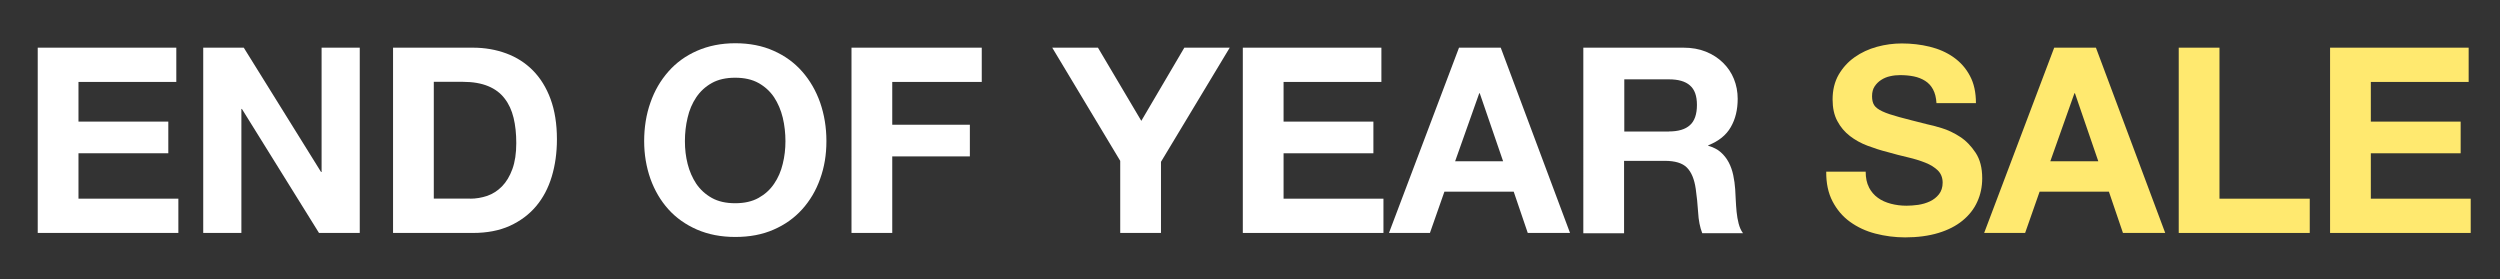
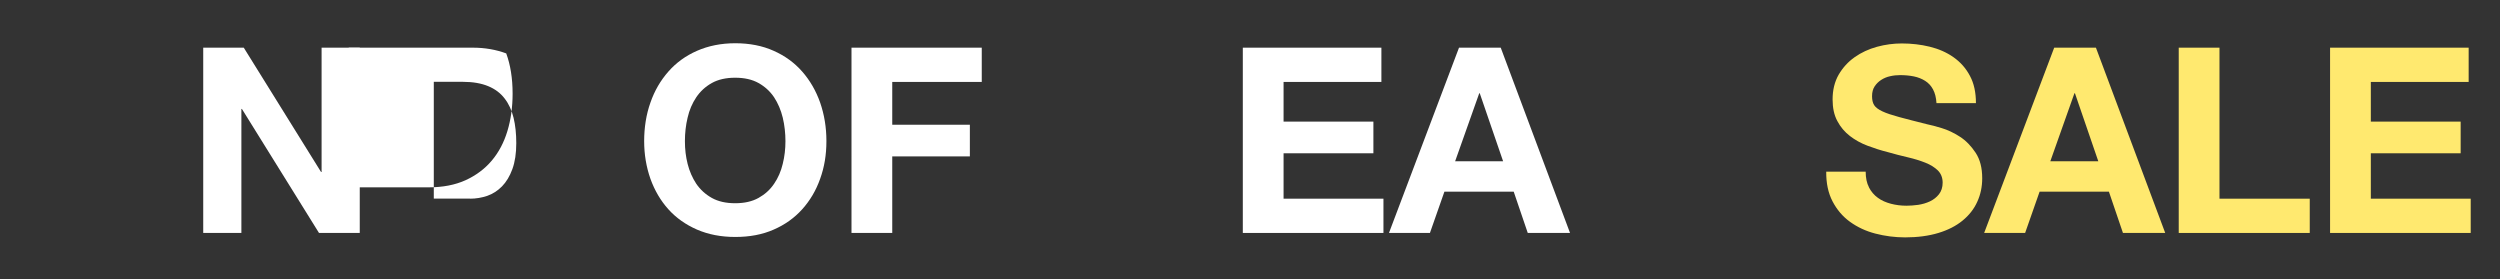
<svg xmlns="http://www.w3.org/2000/svg" id="Layer_2_copy_16" viewBox="0 0 231.27 25.81">
  <rect x="0" y="0" width="231.27" height="25.81" fill="#333333" stroke="none" />
  <defs>
    <style>.cls-1{fill:#fff;}.cls-2{fill:#ffe96f;}</style>
  </defs>
-   <path class="cls-1" d="m16.31,4.41v3.17H7.26v3.67h8.31v2.93H7.26v4.2h9.24v3.17H3.49V4.41h12.82Z" />
  <path class="cls-1" d="m22.55,4.41l7.15,11.5h.05V4.41h3.53v17.14h-3.77l-7.13-11.47h-.05v11.47h-3.53V4.41h3.74Z" />
-   <path class="cls-1" d="m43.75,4.41c1.1,0,2.13.18,3.08.53s1.78.88,2.47,1.58,1.24,1.58,1.63,2.64c.39,1.06.59,2.3.59,3.72,0,1.25-.16,2.4-.48,3.46-.32,1.06-.8,1.97-1.45,2.74-.65.77-1.46,1.37-2.42,1.81-.97.44-2.11.66-3.42.66h-7.39V4.41h7.39Zm-.26,13.97c.54,0,1.07-.09,1.58-.26.51-.18.97-.47,1.37-.88.4-.41.72-.94.96-1.6.24-.66.36-1.46.36-2.4,0-.86-.08-1.64-.25-2.34-.17-.7-.44-1.29-.83-1.79-.38-.5-.89-.88-1.52-1.14-.63-.26-1.41-.4-2.34-.4h-2.69v10.8h3.36Z" />
+   <path class="cls-1" d="m43.75,4.41c1.1,0,2.13.18,3.08.53c.39,1.06.59,2.3.59,3.72,0,1.25-.16,2.4-.48,3.46-.32,1.06-.8,1.97-1.45,2.74-.65.77-1.46,1.37-2.42,1.81-.97.44-2.11.66-3.42.66h-7.39V4.41h7.39Zm-.26,13.97c.54,0,1.07-.09,1.58-.26.51-.18.97-.47,1.37-.88.4-.41.72-.94.96-1.6.24-.66.36-1.46.36-2.4,0-.86-.08-1.64-.25-2.34-.17-.7-.44-1.29-.83-1.79-.38-.5-.89-.88-1.52-1.14-.63-.26-1.41-.4-2.34-.4h-2.69v10.8h3.36Z" />
  <path class="cls-1" d="m60.17,9.49c.38-1.1.94-2.05,1.66-2.87.72-.82,1.6-1.46,2.65-1.92,1.05-.46,2.23-.7,3.54-.7s2.51.23,3.55.7c1.04.46,1.92,1.1,2.64,1.92.72.82,1.27,1.77,1.66,2.87.38,1.1.58,2.28.58,3.56s-.19,2.41-.58,3.49c-.38,1.08-.94,2.02-1.66,2.82-.72.8-1.6,1.43-2.64,1.88-1.04.46-2.22.68-3.55.68s-2.49-.23-3.54-.68c-1.05-.46-1.93-1.08-2.65-1.88-.72-.8-1.27-1.74-1.66-2.82-.38-1.08-.58-2.24-.58-3.49s.19-2.47.58-3.56Zm3.44,5.67c.17.68.44,1.29.8,1.84.37.54.85.98,1.44,1.31s1.31.49,2.16.49,1.57-.16,2.16-.49c.59-.33,1.07-.76,1.44-1.31.37-.54.64-1.16.8-1.84.17-.68.25-1.38.25-2.1s-.08-1.48-.25-2.18c-.17-.7-.44-1.33-.8-1.88-.37-.55-.85-.99-1.44-1.32-.59-.33-1.31-.49-2.16-.49s-1.57.16-2.16.49-1.07.77-1.44,1.32c-.37.55-.64,1.18-.8,1.88-.17.7-.25,1.43-.25,2.18s.08,1.42.25,2.1Z" />
  <path class="cls-1" d="m90.82,4.41v3.17h-8.28v3.96h7.18v2.93h-7.18v7.08h-3.77V4.41h12.05Z" />
-   <path class="cls-1" d="m97.35,4.41h4.22l4.01,6.77,3.98-6.77h4.2l-6.36,10.56v6.58h-3.77v-6.67l-6.29-10.47Z" />
  <path class="cls-1" d="m127.79,4.41v3.17h-9.05v3.67h8.31v2.93h-8.31v4.2h9.24v3.17h-13.01V4.41h12.82Z" />
  <path class="cls-1" d="m138.83,4.41l6.41,17.14h-3.91l-1.3-3.82h-6.41l-1.34,3.82h-3.79l6.48-17.14h3.86Zm.22,10.51l-2.16-6.29h-.05l-2.23,6.29h4.44Z" />
-   <path class="cls-1" d="m155.73,4.41c.77,0,1.46.12,2.08.37.62.25,1.14.59,1.58,1.02.44.43.78.93,1.01,1.5.23.57.35,1.18.35,1.84,0,1.01-.21,1.88-.64,2.62-.42.74-1.12,1.3-2.08,1.68v.05c.46.13.85.32,1.15.59.3.26.55.58.74.94.19.36.33.76.42,1.19s.15.86.18,1.3c.02.27.03.59.05.96.02.37.04.74.08,1.13.04.38.1.75.19,1.09.09.34.22.64.4.88h-3.77c-.21-.54-.34-1.19-.38-1.94-.05-.75-.12-1.47-.22-2.16-.13-.9-.4-1.55-.82-1.97-.42-.42-1.1-.62-2.04-.62h-3.77v6.7h-3.77V4.41h9.24Zm-1.34,7.75c.86,0,1.51-.19,1.94-.58.43-.38.65-1.01.65-1.87s-.22-1.44-.65-1.81c-.43-.38-1.08-.56-1.94-.56h-4.13v4.83h4.13Z" />
  <path class="cls-2" d="m172.89,17.33c.21.4.48.72.83.97.34.25.75.43,1.21.55s.94.18,1.44.18c.34,0,.7-.03,1.08-.08.38-.06.74-.16,1.08-.32.34-.16.62-.38.84-.66.22-.28.34-.64.34-1.07,0-.46-.15-.84-.44-1.13-.3-.29-.68-.53-1.16-.72-.48-.19-1.02-.36-1.63-.5-.61-.14-1.22-.3-1.85-.48-.64-.16-1.26-.36-1.87-.59-.61-.23-1.15-.53-1.63-.9-.48-.37-.87-.83-1.16-1.38-.3-.55-.44-1.22-.44-2,0-.88.19-1.64.56-2.29.38-.65.87-1.19,1.48-1.62.61-.43,1.3-.75,2.06-.96.77-.21,1.54-.31,2.3-.31.9,0,1.76.1,2.58.3.82.2,1.56.52,2.2.97.64.45,1.15,1.02,1.52,1.72.38.7.56,1.54.56,2.53h-3.65c-.03-.51-.14-.94-.32-1.27-.18-.34-.43-.6-.73-.79-.3-.19-.65-.33-1.04-.41-.39-.08-.82-.12-1.28-.12-.3,0-.61.03-.91.1-.3.06-.58.18-.83.34-.25.16-.45.36-.61.6-.16.24-.24.54-.24.91,0,.34.06.61.19.82.13.21.38.4.76.58.38.18.9.35,1.56.53.66.18,1.53.4,2.6.67.32.06.76.18,1.33.35s1.13.44,1.69.8,1.04.86,1.45,1.48c.41.62.61,1.4.61,2.36,0,.78-.15,1.51-.46,2.18-.3.67-.76,1.25-1.36,1.74-.6.49-1.34.87-2.23,1.14s-1.92.41-3.08.41c-.94,0-1.86-.12-2.75-.35-.89-.23-1.67-.6-2.35-1.09s-1.22-1.13-1.62-1.9c-.4-.77-.59-1.68-.58-2.74h3.65c0,.58.1,1.06.31,1.46Z" />
  <path class="cls-2" d="m193.89,4.41l6.41,17.14h-3.91l-1.3-3.82h-6.41l-1.34,3.82h-3.79l6.48-17.14h3.86Zm.22,10.51l-2.16-6.29h-.05l-2.23,6.29h4.44Z" />
  <path class="cls-2" d="m205.32,4.41v13.97h8.35v3.17h-12.12V4.41h3.77Z" />
  <path class="cls-2" d="m228.37,4.41v3.17h-9.05v3.67h8.31v2.93h-8.31v4.2h9.24v3.17h-13.01V4.41h12.82Z" />
</svg>